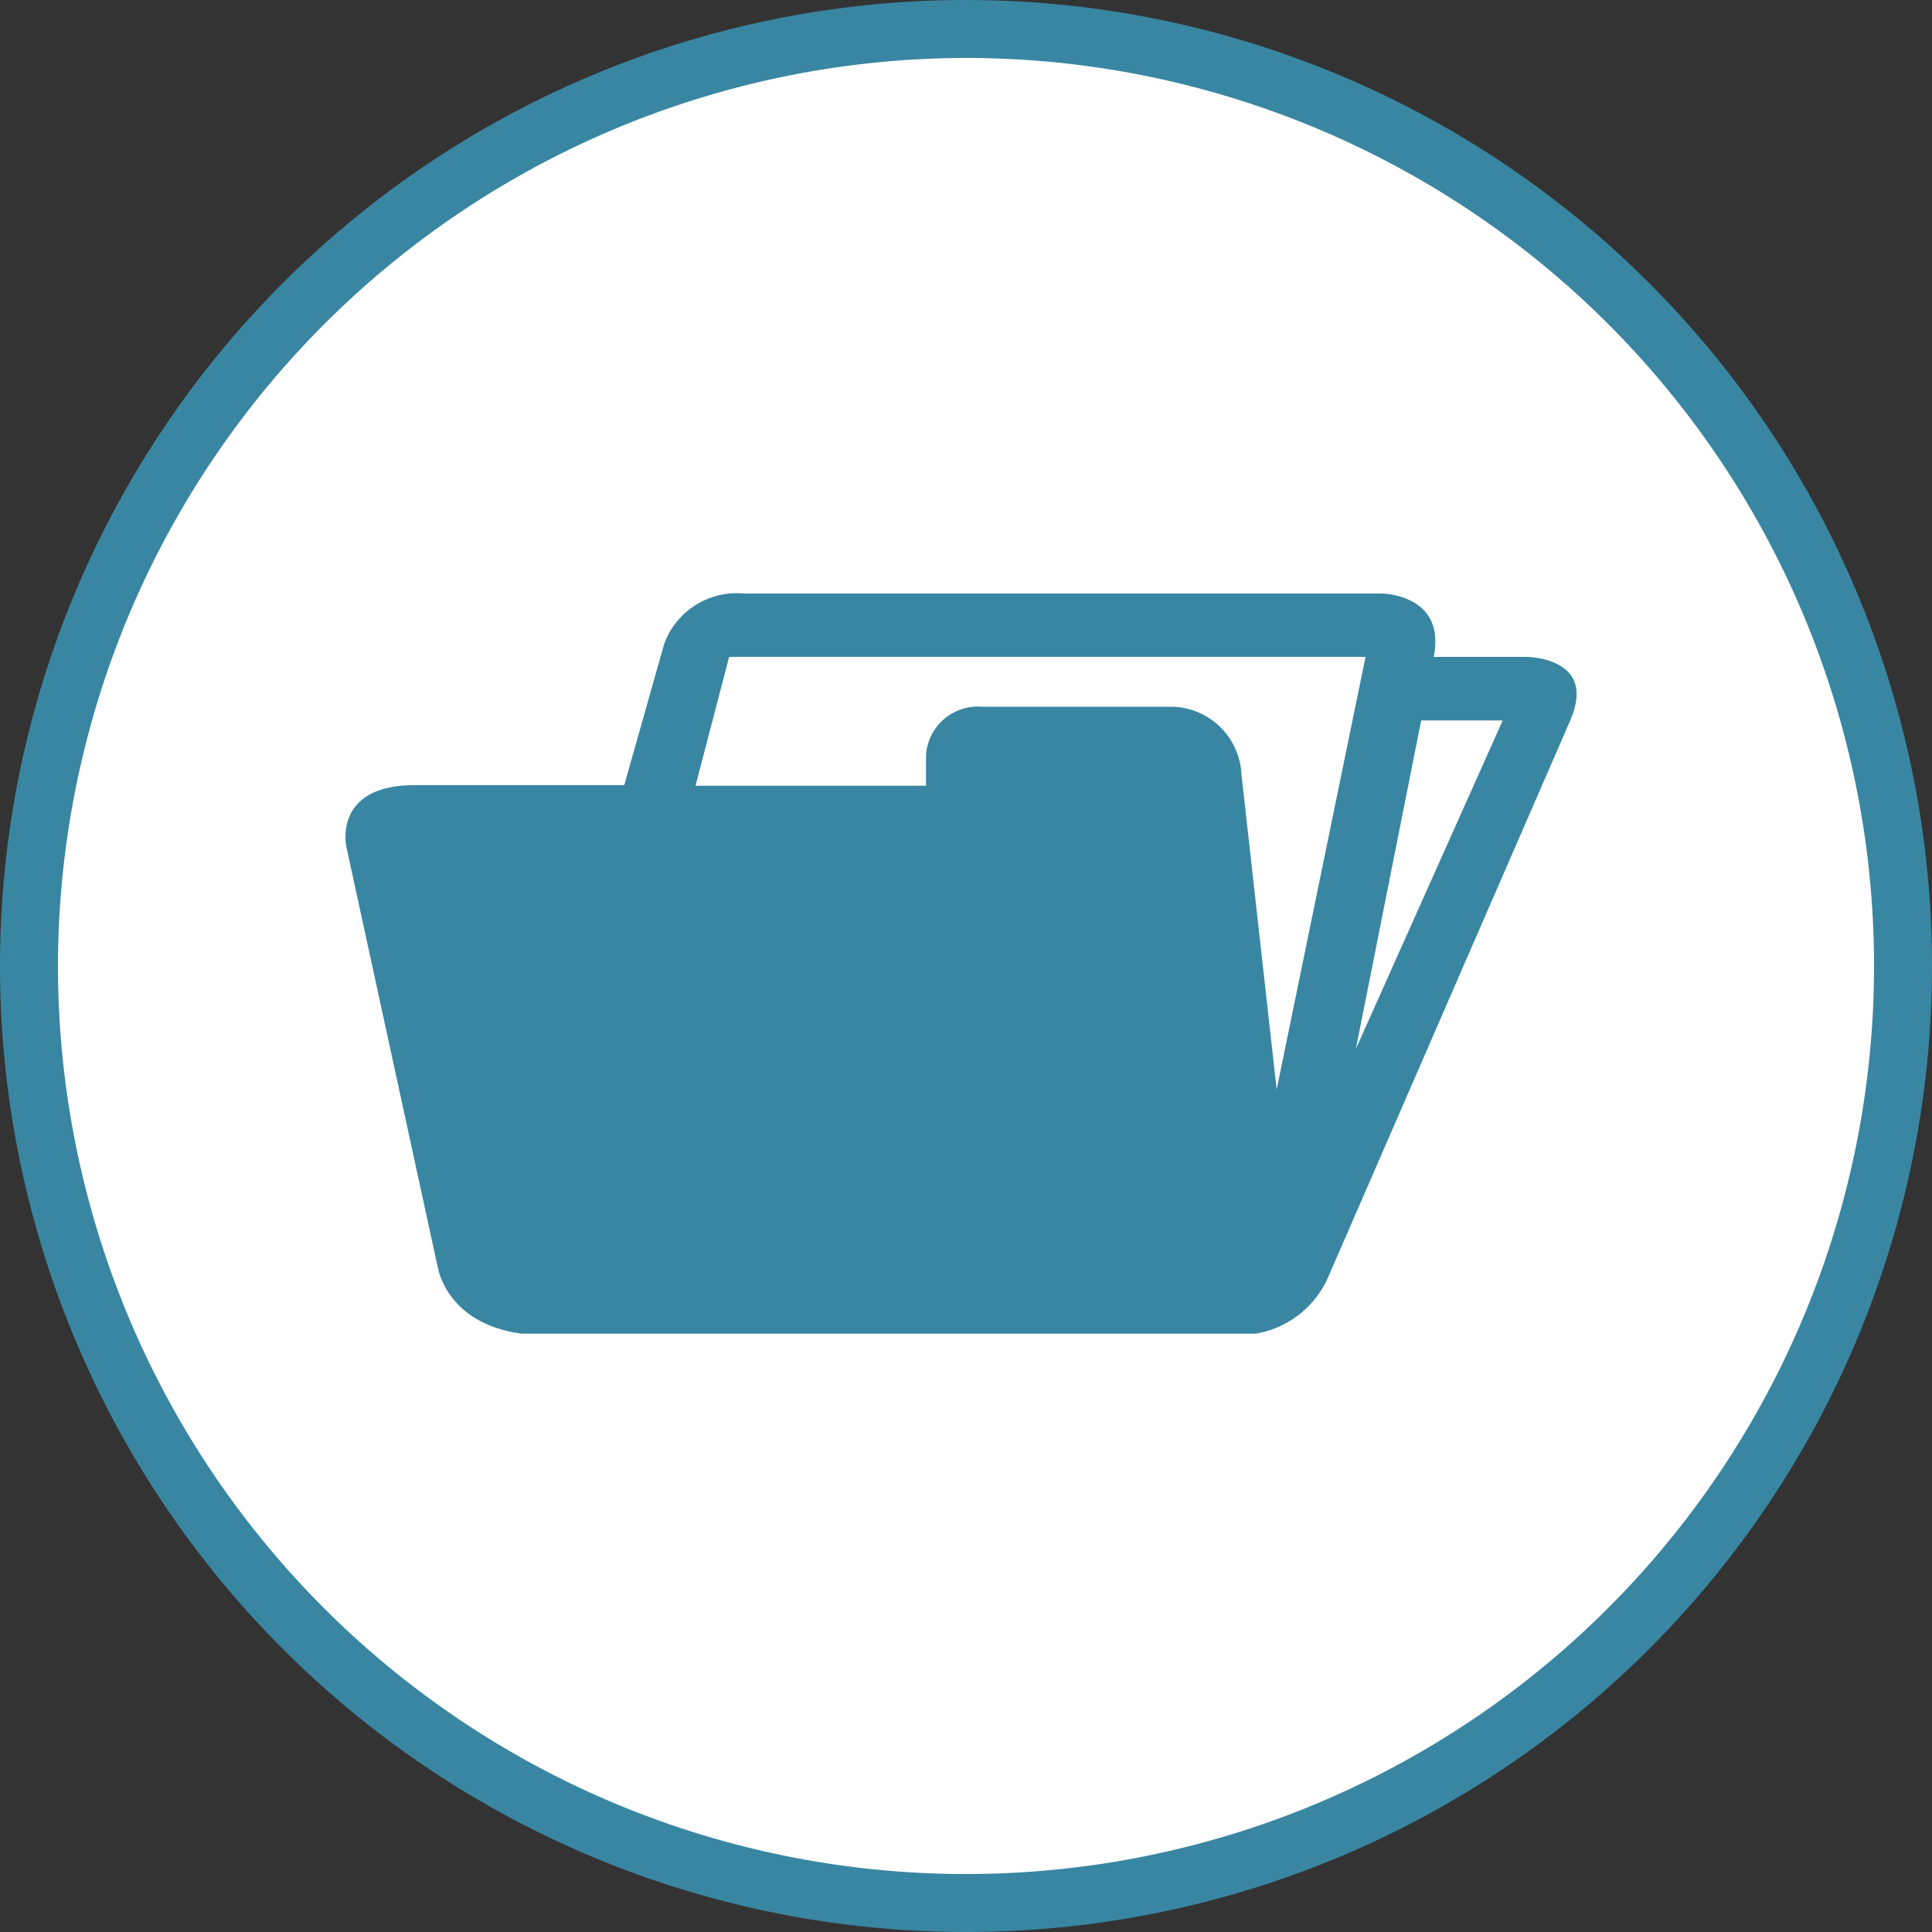
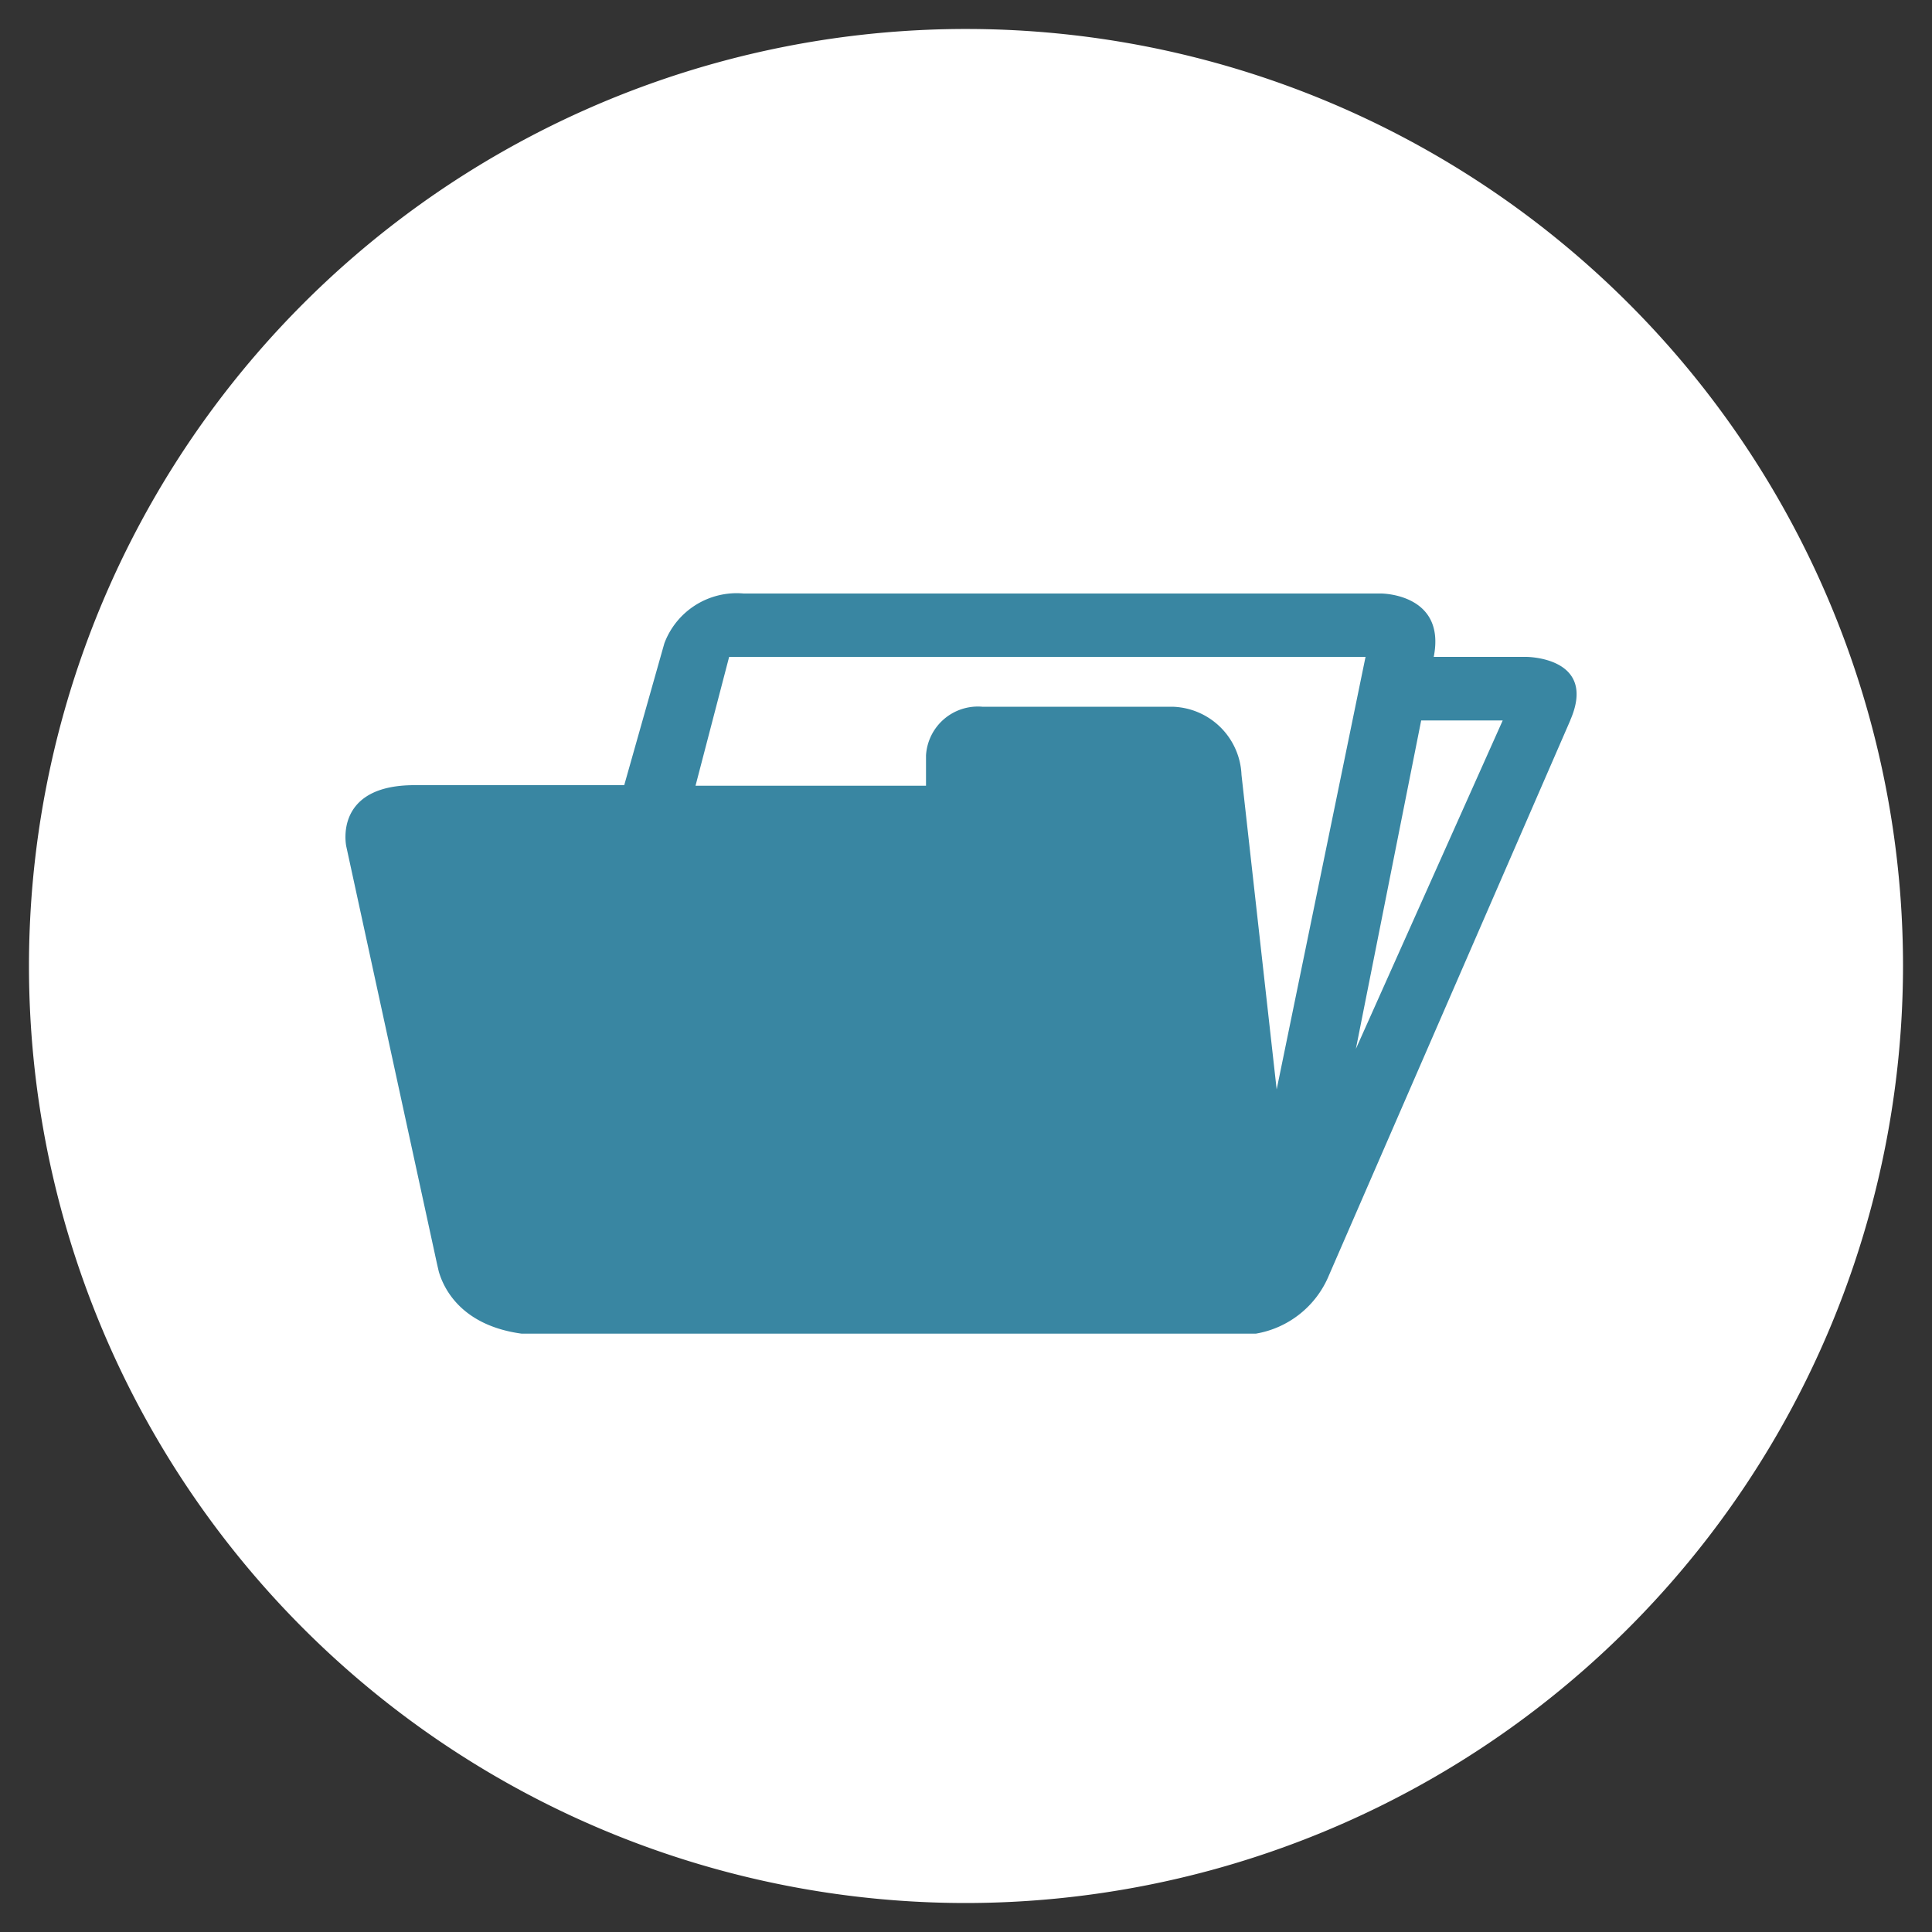
<svg xmlns="http://www.w3.org/2000/svg" id="Layer_1" data-name="Layer 1" viewBox="0 0 100 100">
  <rect x="0" y="0" width="100" height="100" fill="#333333" stroke="none" />
  <defs>
    <style>.cls-1{fill:#fff;}.cls-2{fill:#3986a2;}</style>
  </defs>
  <title>Organising your team</title>
-   <path class="cls-1" d="M50,98.5A48.5,48.5,0,1,1,98.5,50,48.55,48.55,0,0,1,50,98.5Z" />
-   <path class="cls-2" d="M50,3A47,47,0,1,1,3,50,47.05,47.05,0,0,1,50,3m0-3a50,50,0,1,0,50,50A50,50,0,0,0,50,0Z" />
+   <path class="cls-1" d="M50,98.5A48.5,48.5,0,1,1,98.5,50,48.55,48.55,0,0,1,50,98.5" />
  <path class="cls-2" d="M81.28,37.27C82.7,34,79,34,79,34H74.21c.65-3.28-2.72-3.28-2.72-3.28h-33a4,4,0,0,0-4.1,2.57l-.08.28h0l-2,7.07H21.45c-4.11,0-3.57,3-3.52,3.2l4.69,21.58h0l.09.39c.24.84,1.13,2.79,4.29,3.22H65A5,5,0,0,0,68.79,66L81.28,37.28ZM66.08,56.39,64.26,40.11a3.68,3.68,0,0,0-3.59-3.53H50.84a2.69,2.69,0,0,0-2.91,2.52v1.57H36L37.74,34H70.68Zm4.1-2.1,3.38-17h4.22Z" />
</svg>